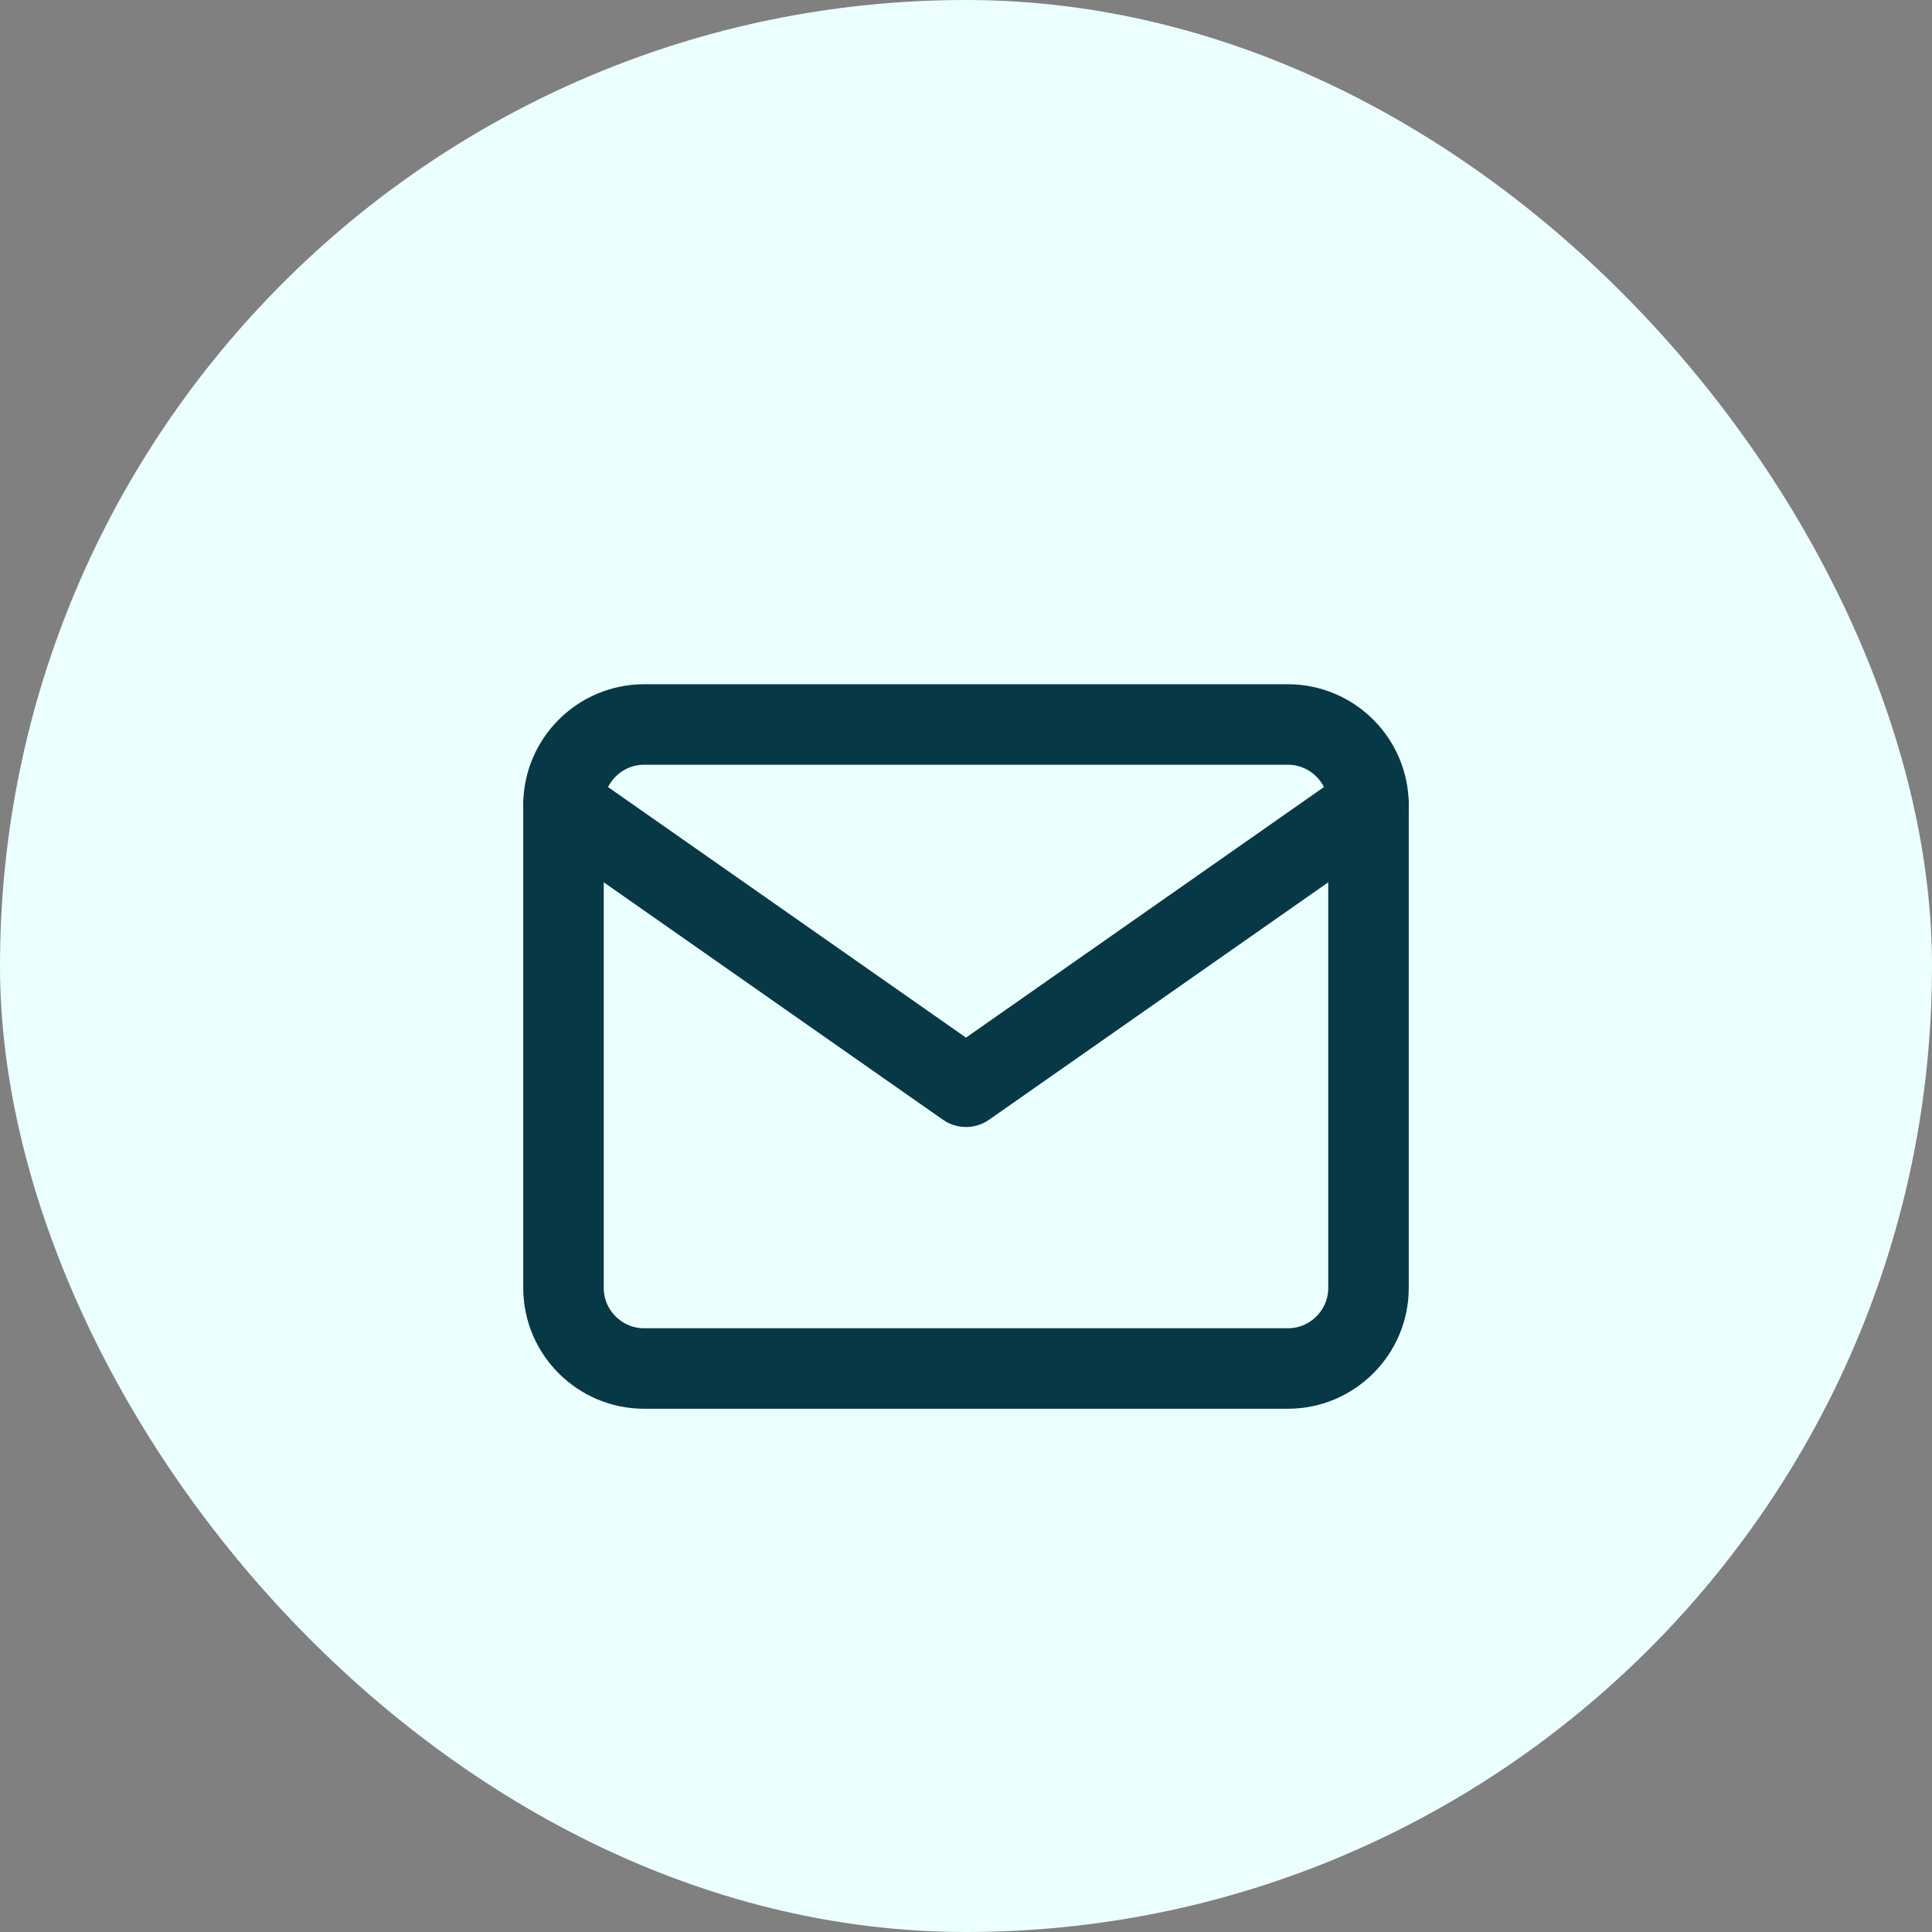
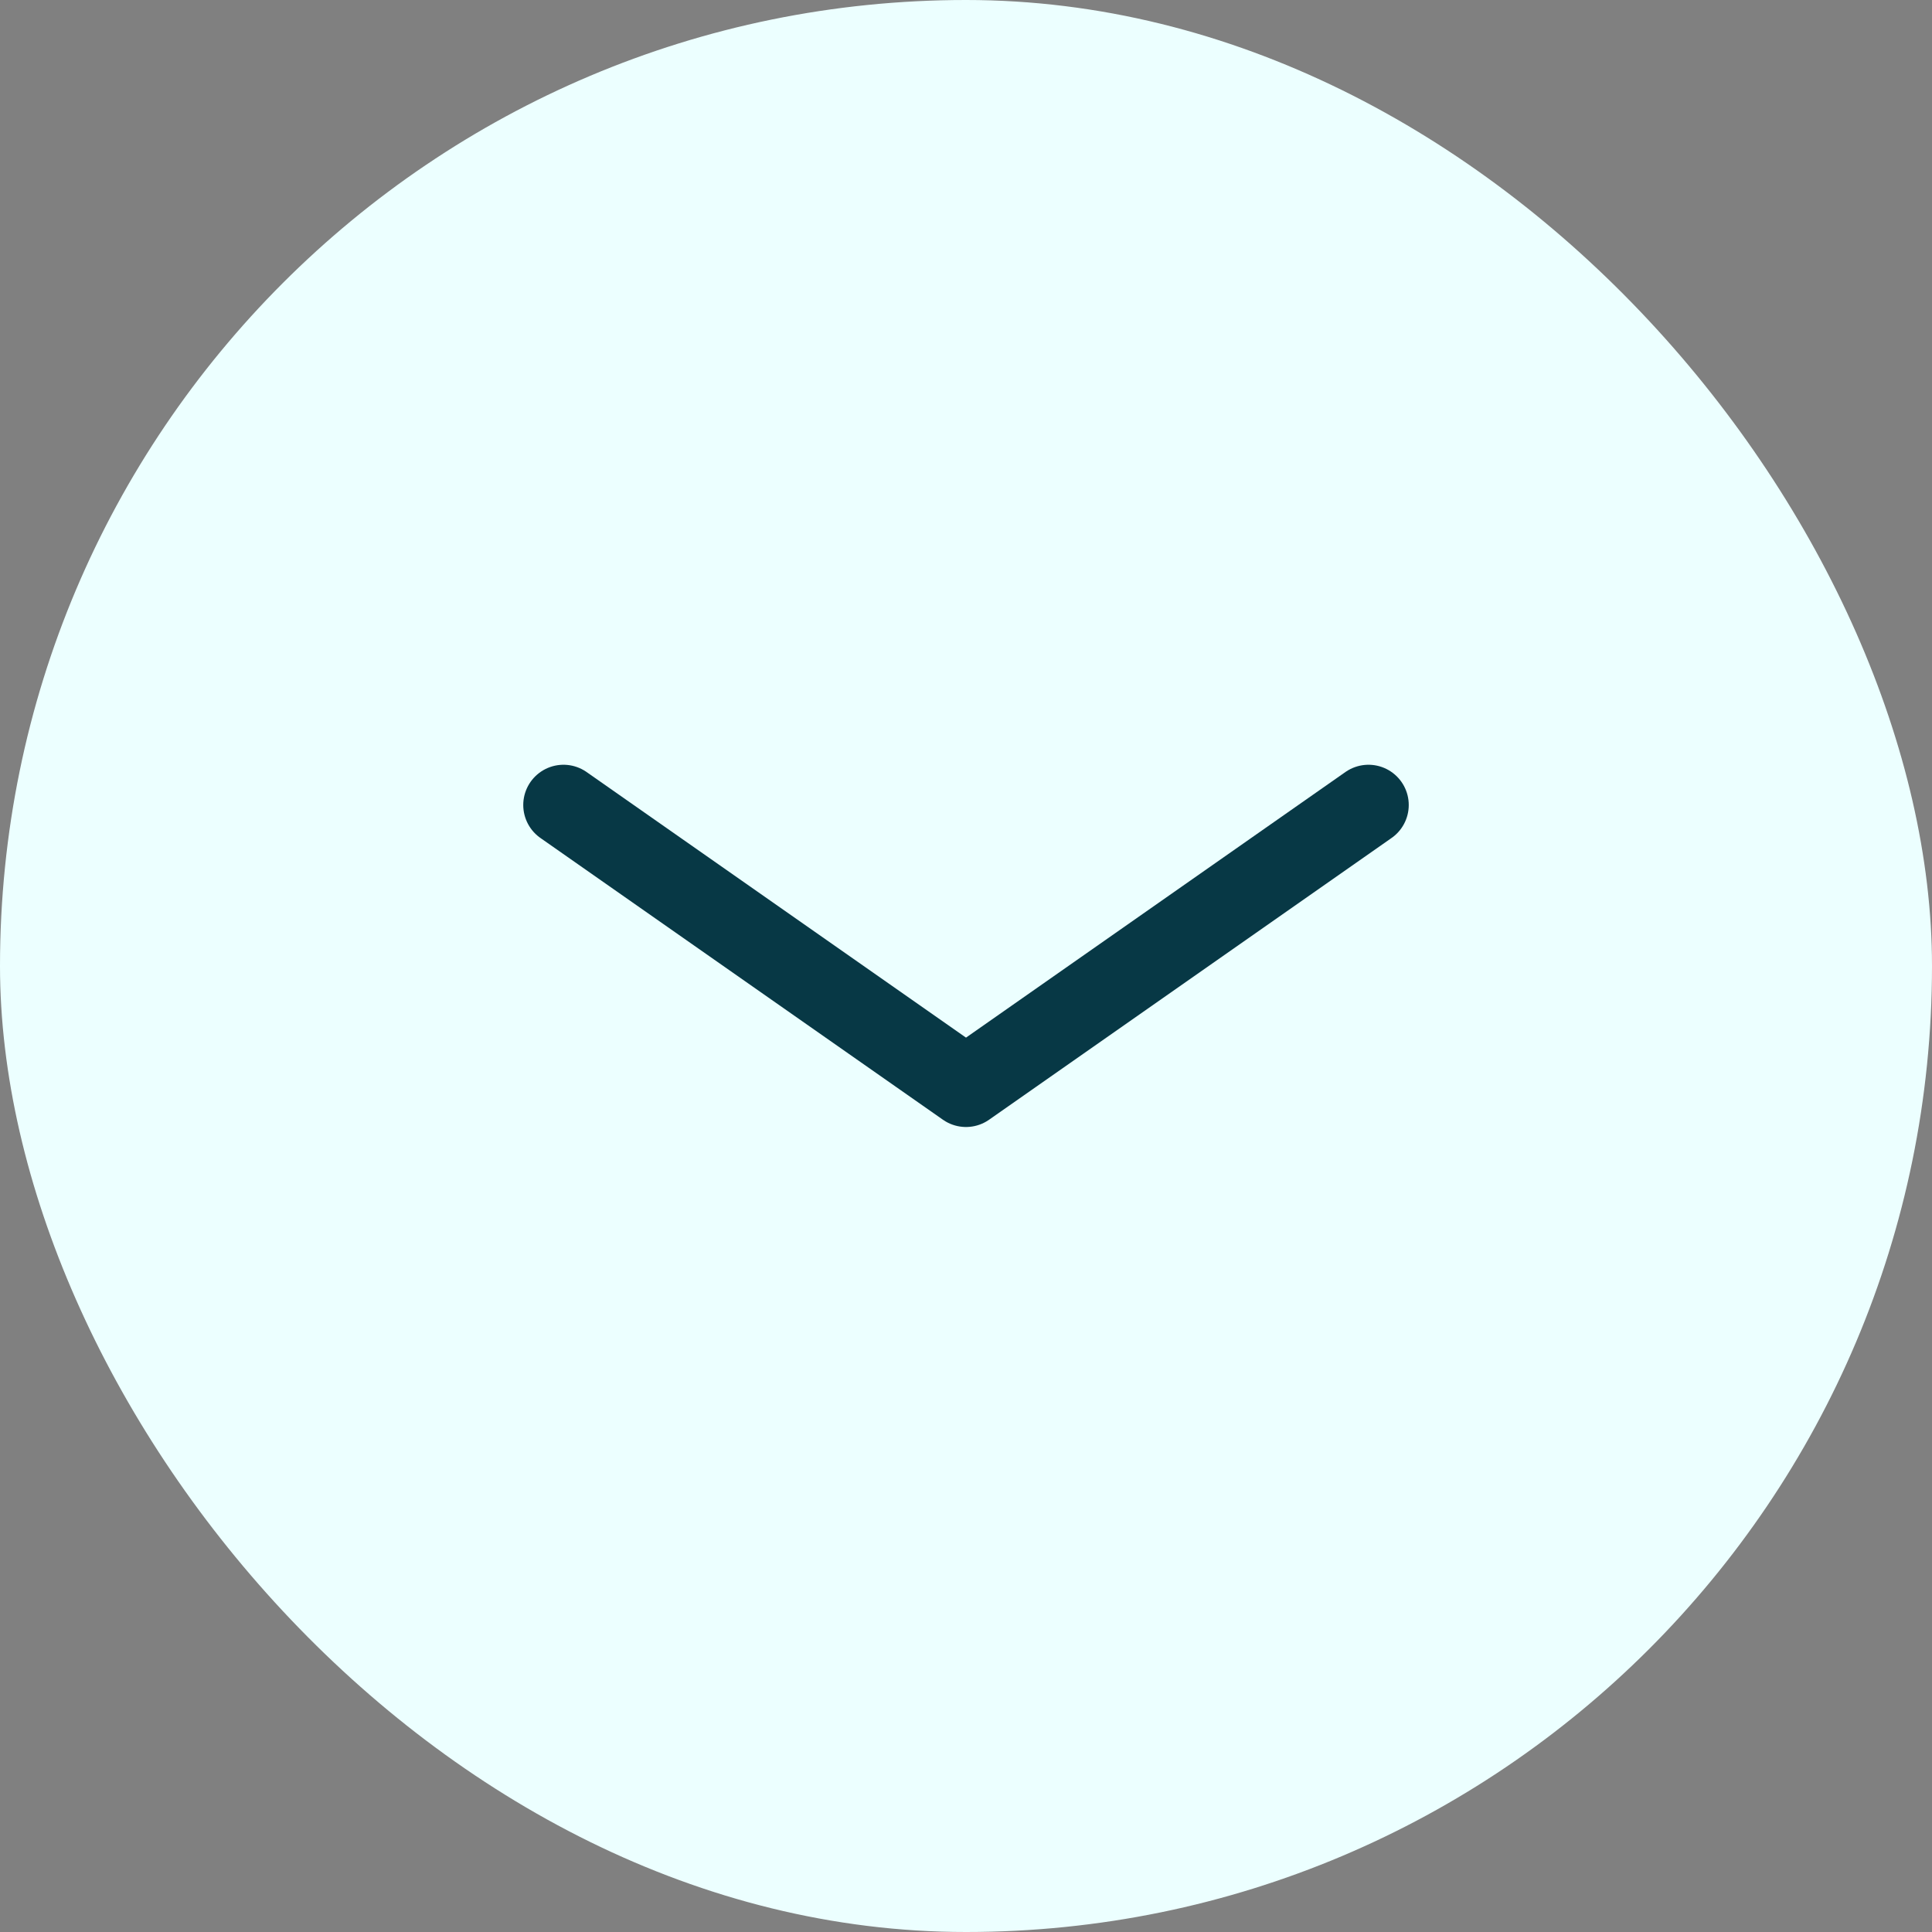
<svg xmlns="http://www.w3.org/2000/svg" width="48" height="48" viewBox="0 0 48 48" fill="none">
  <rect x="0" y="0" width="48" height="48" fill="#808080" stroke="none" />
  <rect width="48" height="48" rx="24" fill="#ECFFFF" />
-   <path d="M16 18H32C33.1 18 34 18.9 34 20V32C34 33.1 33.1 34 32 34H16C14.9 34 14 33.1 14 32V20C14 18.9 14.9 18 16 18Z" stroke="#073845" stroke-width="2" stroke-linecap="round" stroke-linejoin="round" />
  <path d="M34 20L24 27L14 20" stroke="#073845" stroke-width="2" stroke-linecap="round" stroke-linejoin="round" />
</svg>